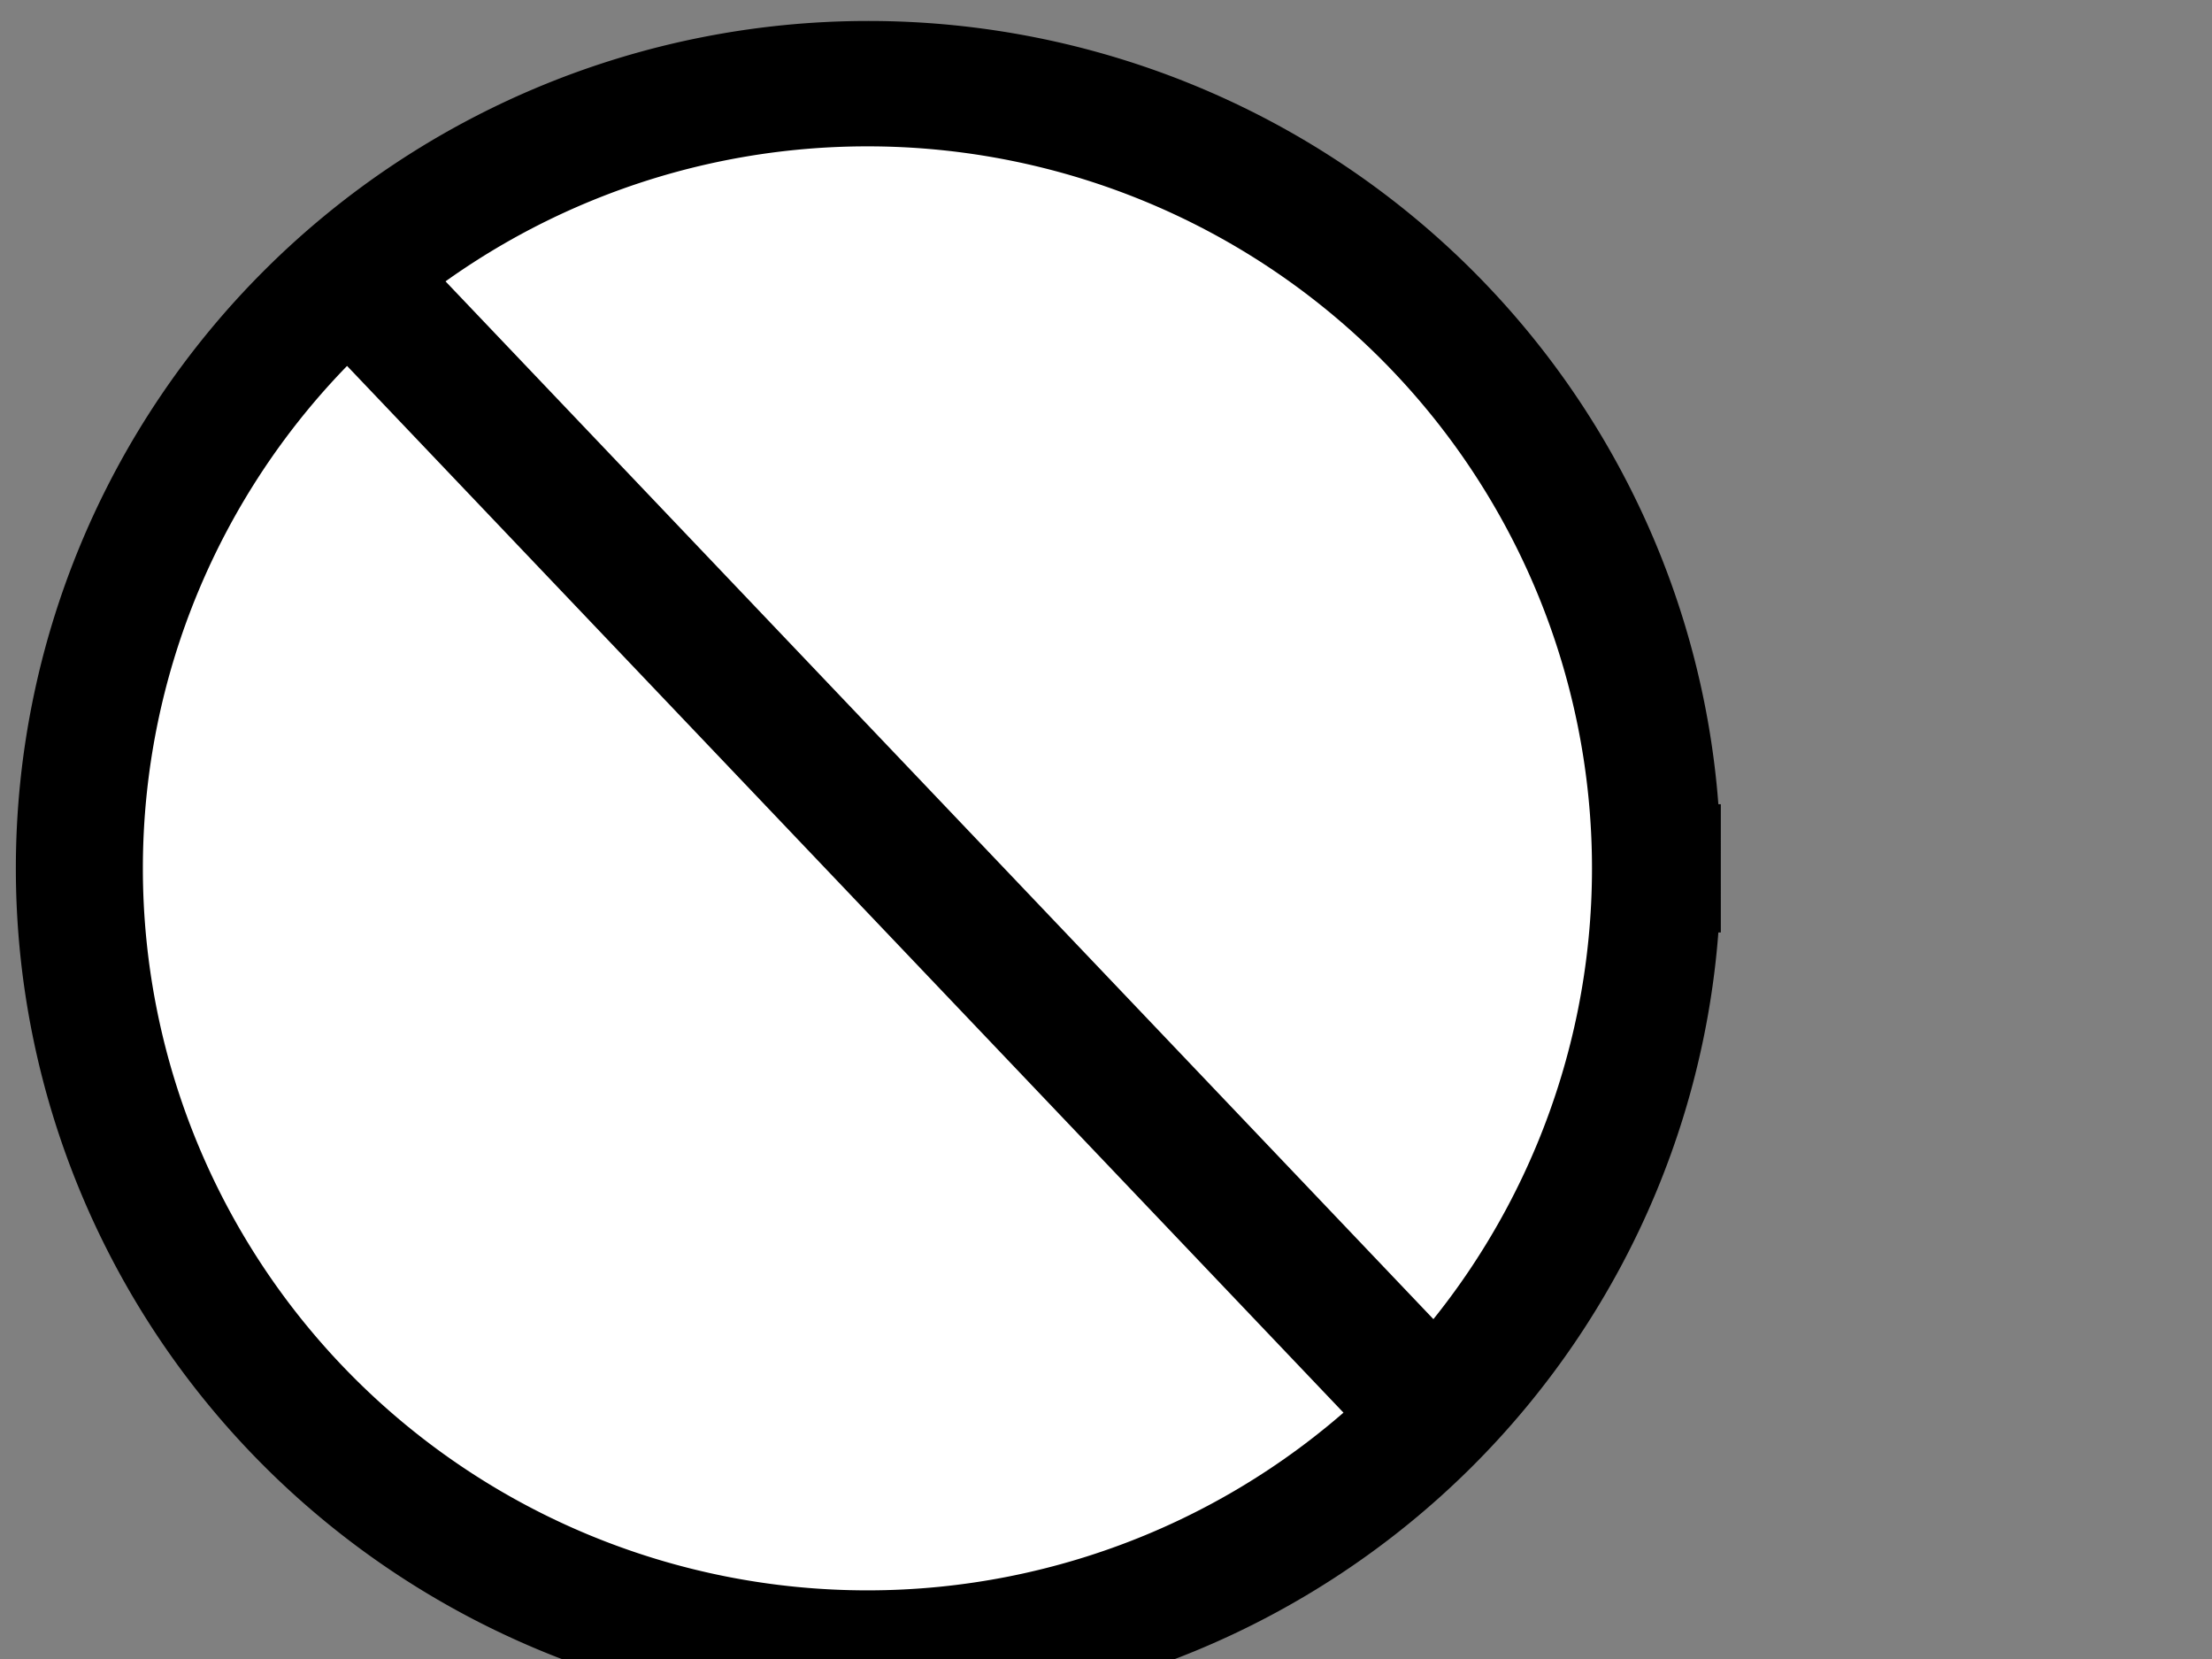
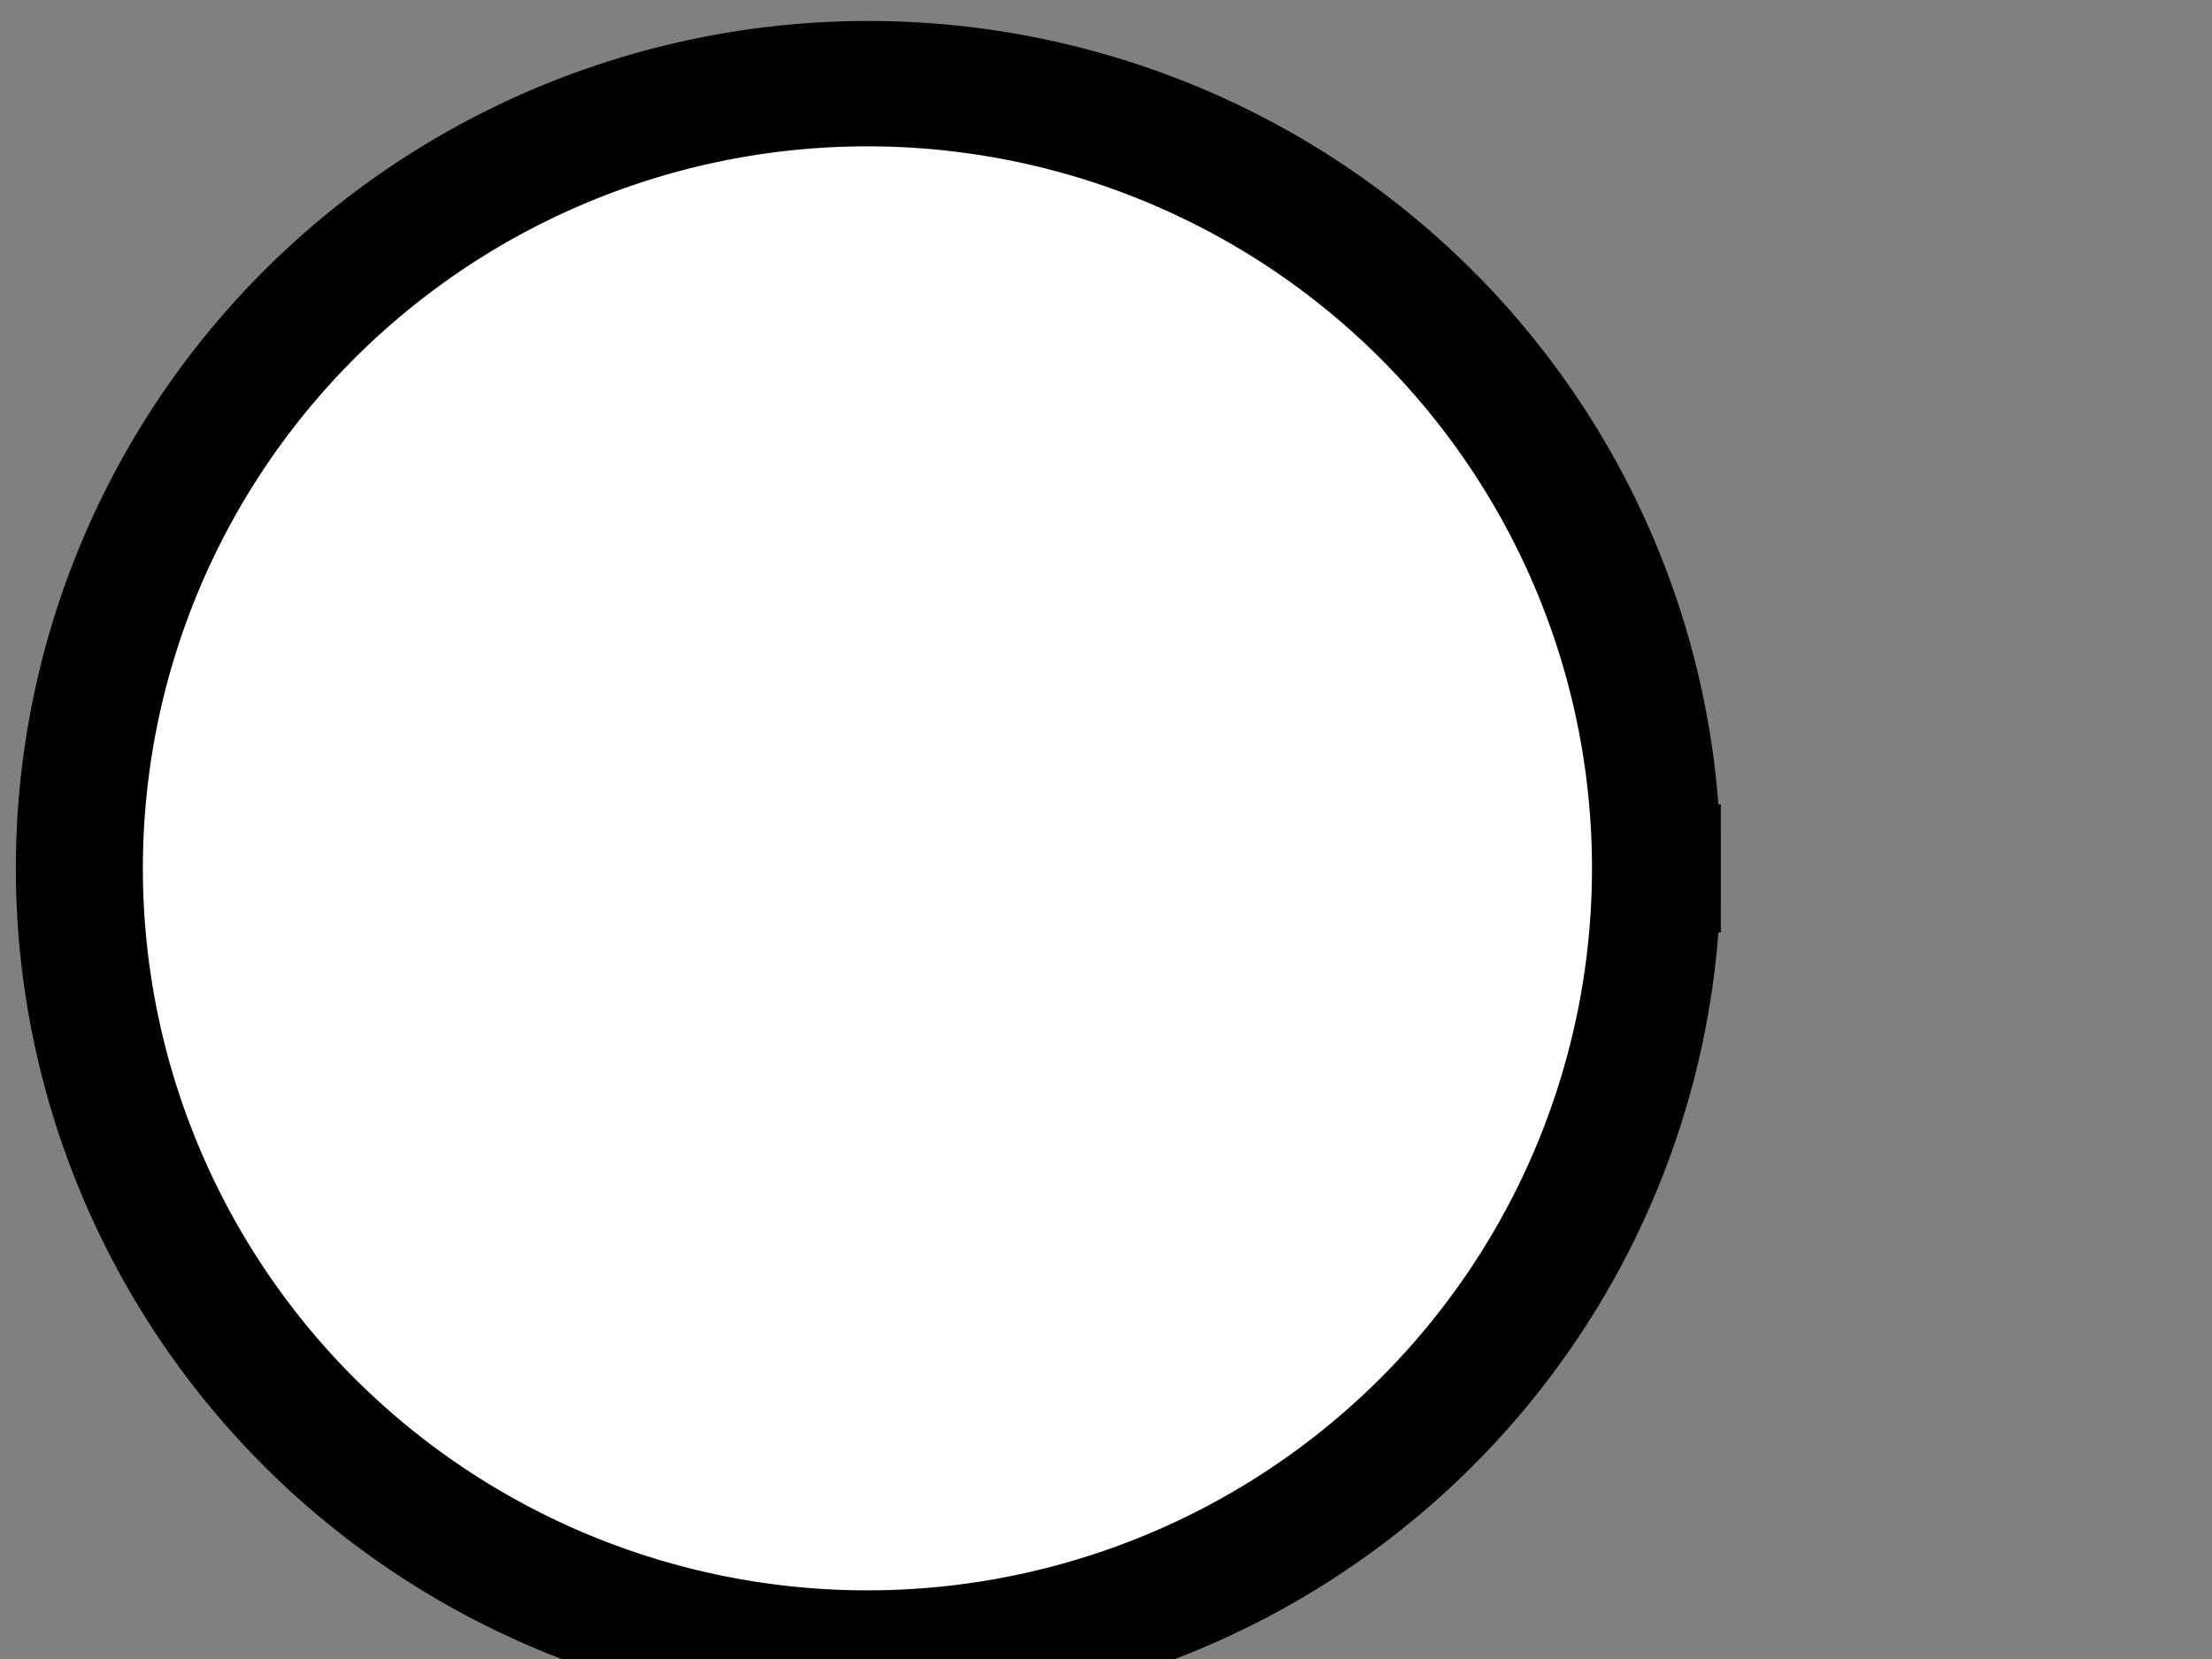
<svg xmlns="http://www.w3.org/2000/svg" width="640" height="480">
  <rect width="100%" height="100%" fill="#808080" stroke="none" />
  <g>
    <title>Layer 1</title>
    <path fill="#000000" fill-rule="evenodd" stroke="#000000" stroke-width="37.117" id="path566" d="m479.327,251.24a228.091,226.615 0 1 0-456.182,0a228.091,226.615 0 1 0456.182,0l-228.091,0l228.091,0z" />
    <path fill-rule="evenodd" fill="#ffffff" stroke-width="1pt" id="path575" d="m460.611,251.241a209.637,208.899 0 1 0-419.274,0a209.637,208.899 0 1 0419.274,0l-209.637,0l209.637,0z" />
    <path fill="#ffffff" fill-rule="evenodd" stroke-width="1pt" fill-opacity="0.578" id="path564" d="m117.57,339.139c0,-1.818 -11.813,-66.341 0,-91.787c21.811,-39.078 31.807,-74.519 33.625,-104.51c0.909,0.909 1.818,48.165 -1.818,53.618c-10.905,20.902 -21.81,44.531 -29.08,67.25c0,44.53 -1.818,79.064 -2.727,75.429z" />
-     <path fill="none" fill-rule="evenodd" stroke="#000000" stroke-width="37.5" id="path567" d="m112.201,91.06l292.311,307.075" />
  </g>
</svg>